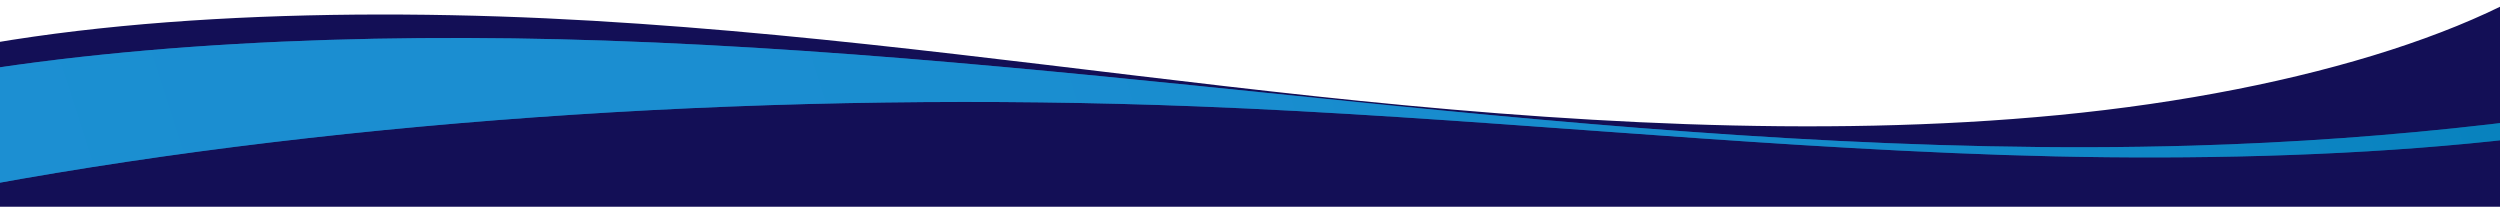
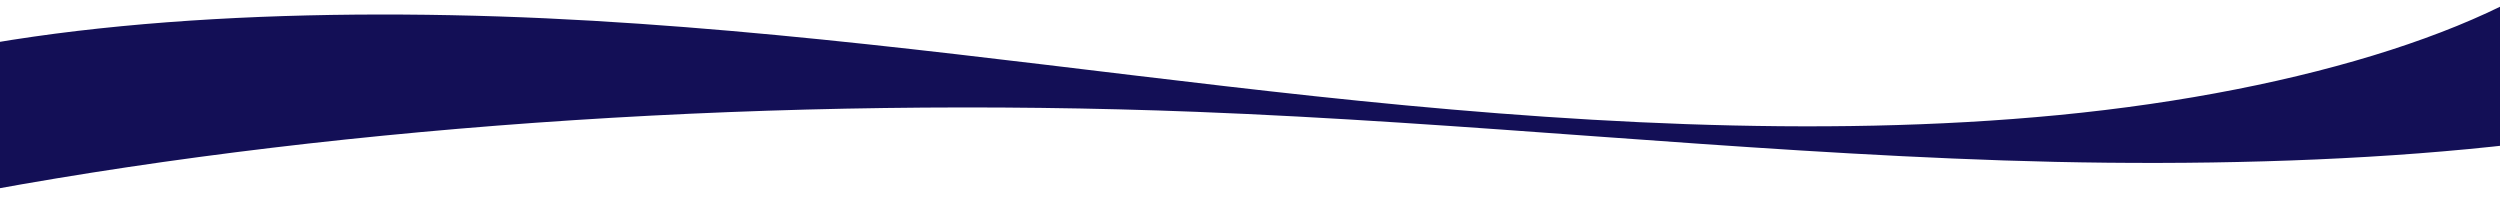
<svg xmlns="http://www.w3.org/2000/svg" width="1439" height="119" viewBox="0 0 1439 119" fill="none">
-   <path d="M0 76L401.5 46.5L993.5 78.5L1028 76L1439 61.5V119H0V76Z" fill="#130F56" />
  <path d="M-7.058 109.574C202.15 71.306 450.852 55.156 688.845 64.379C845.583 70.455 996.244 87.096 1153.33 92.353C1310.41 97.61 1485.11 89.224 1596.64 53.388L1496.12 -34.243C1448.01 13.628 1327.95 52.392 1184.92 66.231C1045.32 79.739 895.4 70.239 756.986 55.39C618.573 40.54 484.242 20.349 341.223 11.958C198.205 3.567 39.735 8.661 -73 39.759L-7.058 109.574Z" fill="#130F56" />
-   <path d="M1261.24 83.841C1106.01 88.284 951.128 75.656 801.594 60.792C652.059 45.928 503.185 28.637 348.179 23.361C207.759 18.581 58.884 24.708 -60.958 49.365L-7.072 106.412C202.136 68.144 450.838 51.994 688.831 61.217C845.569 67.293 996.23 83.934 1153.31 89.191C1310.39 94.448 1485.1 86.062 1596.62 50.226L1591.41 45.689C1492.44 67.148 1378.22 80.496 1261.24 83.845V83.841Z" fill="url(#paint0_linear_2_13726)" />
  <g style="mix-blend-mode:screen" opacity="0.5">
-     <path d="M1261.24 83.841C1106.01 88.284 951.128 75.656 801.594 60.792C652.059 45.928 503.185 28.637 348.179 23.361C207.759 18.581 58.884 24.708 -60.958 49.365L-7.072 106.412C202.136 68.144 450.838 51.994 688.831 61.217C845.569 67.293 996.23 83.934 1153.31 89.191C1310.39 94.448 1485.1 86.062 1596.62 50.226L1591.41 45.689C1492.44 67.148 1378.22 80.496 1261.24 83.845V83.841Z" fill="#0094D9" />
-   </g>
+     </g>
  <defs>
    <linearGradient id="paint0_linear_2_13726" x1="-57.207" y1="86.048" x2="1454.02" y2="-396.468" gradientUnits="userSpaceOnUse">
      <stop stop-color="#388ACA" />
      <stop offset="0.39" stop-color="#3588C7" />
      <stop offset="0.61" stop-color="#2D83BF" />
      <stop offset="0.78" stop-color="#1F7AB2" />
      <stop offset="0.93" stop-color="#0C6E9E" />
      <stop offset="1" stop-color="#016794" />
    </linearGradient>
  </defs>
</svg>